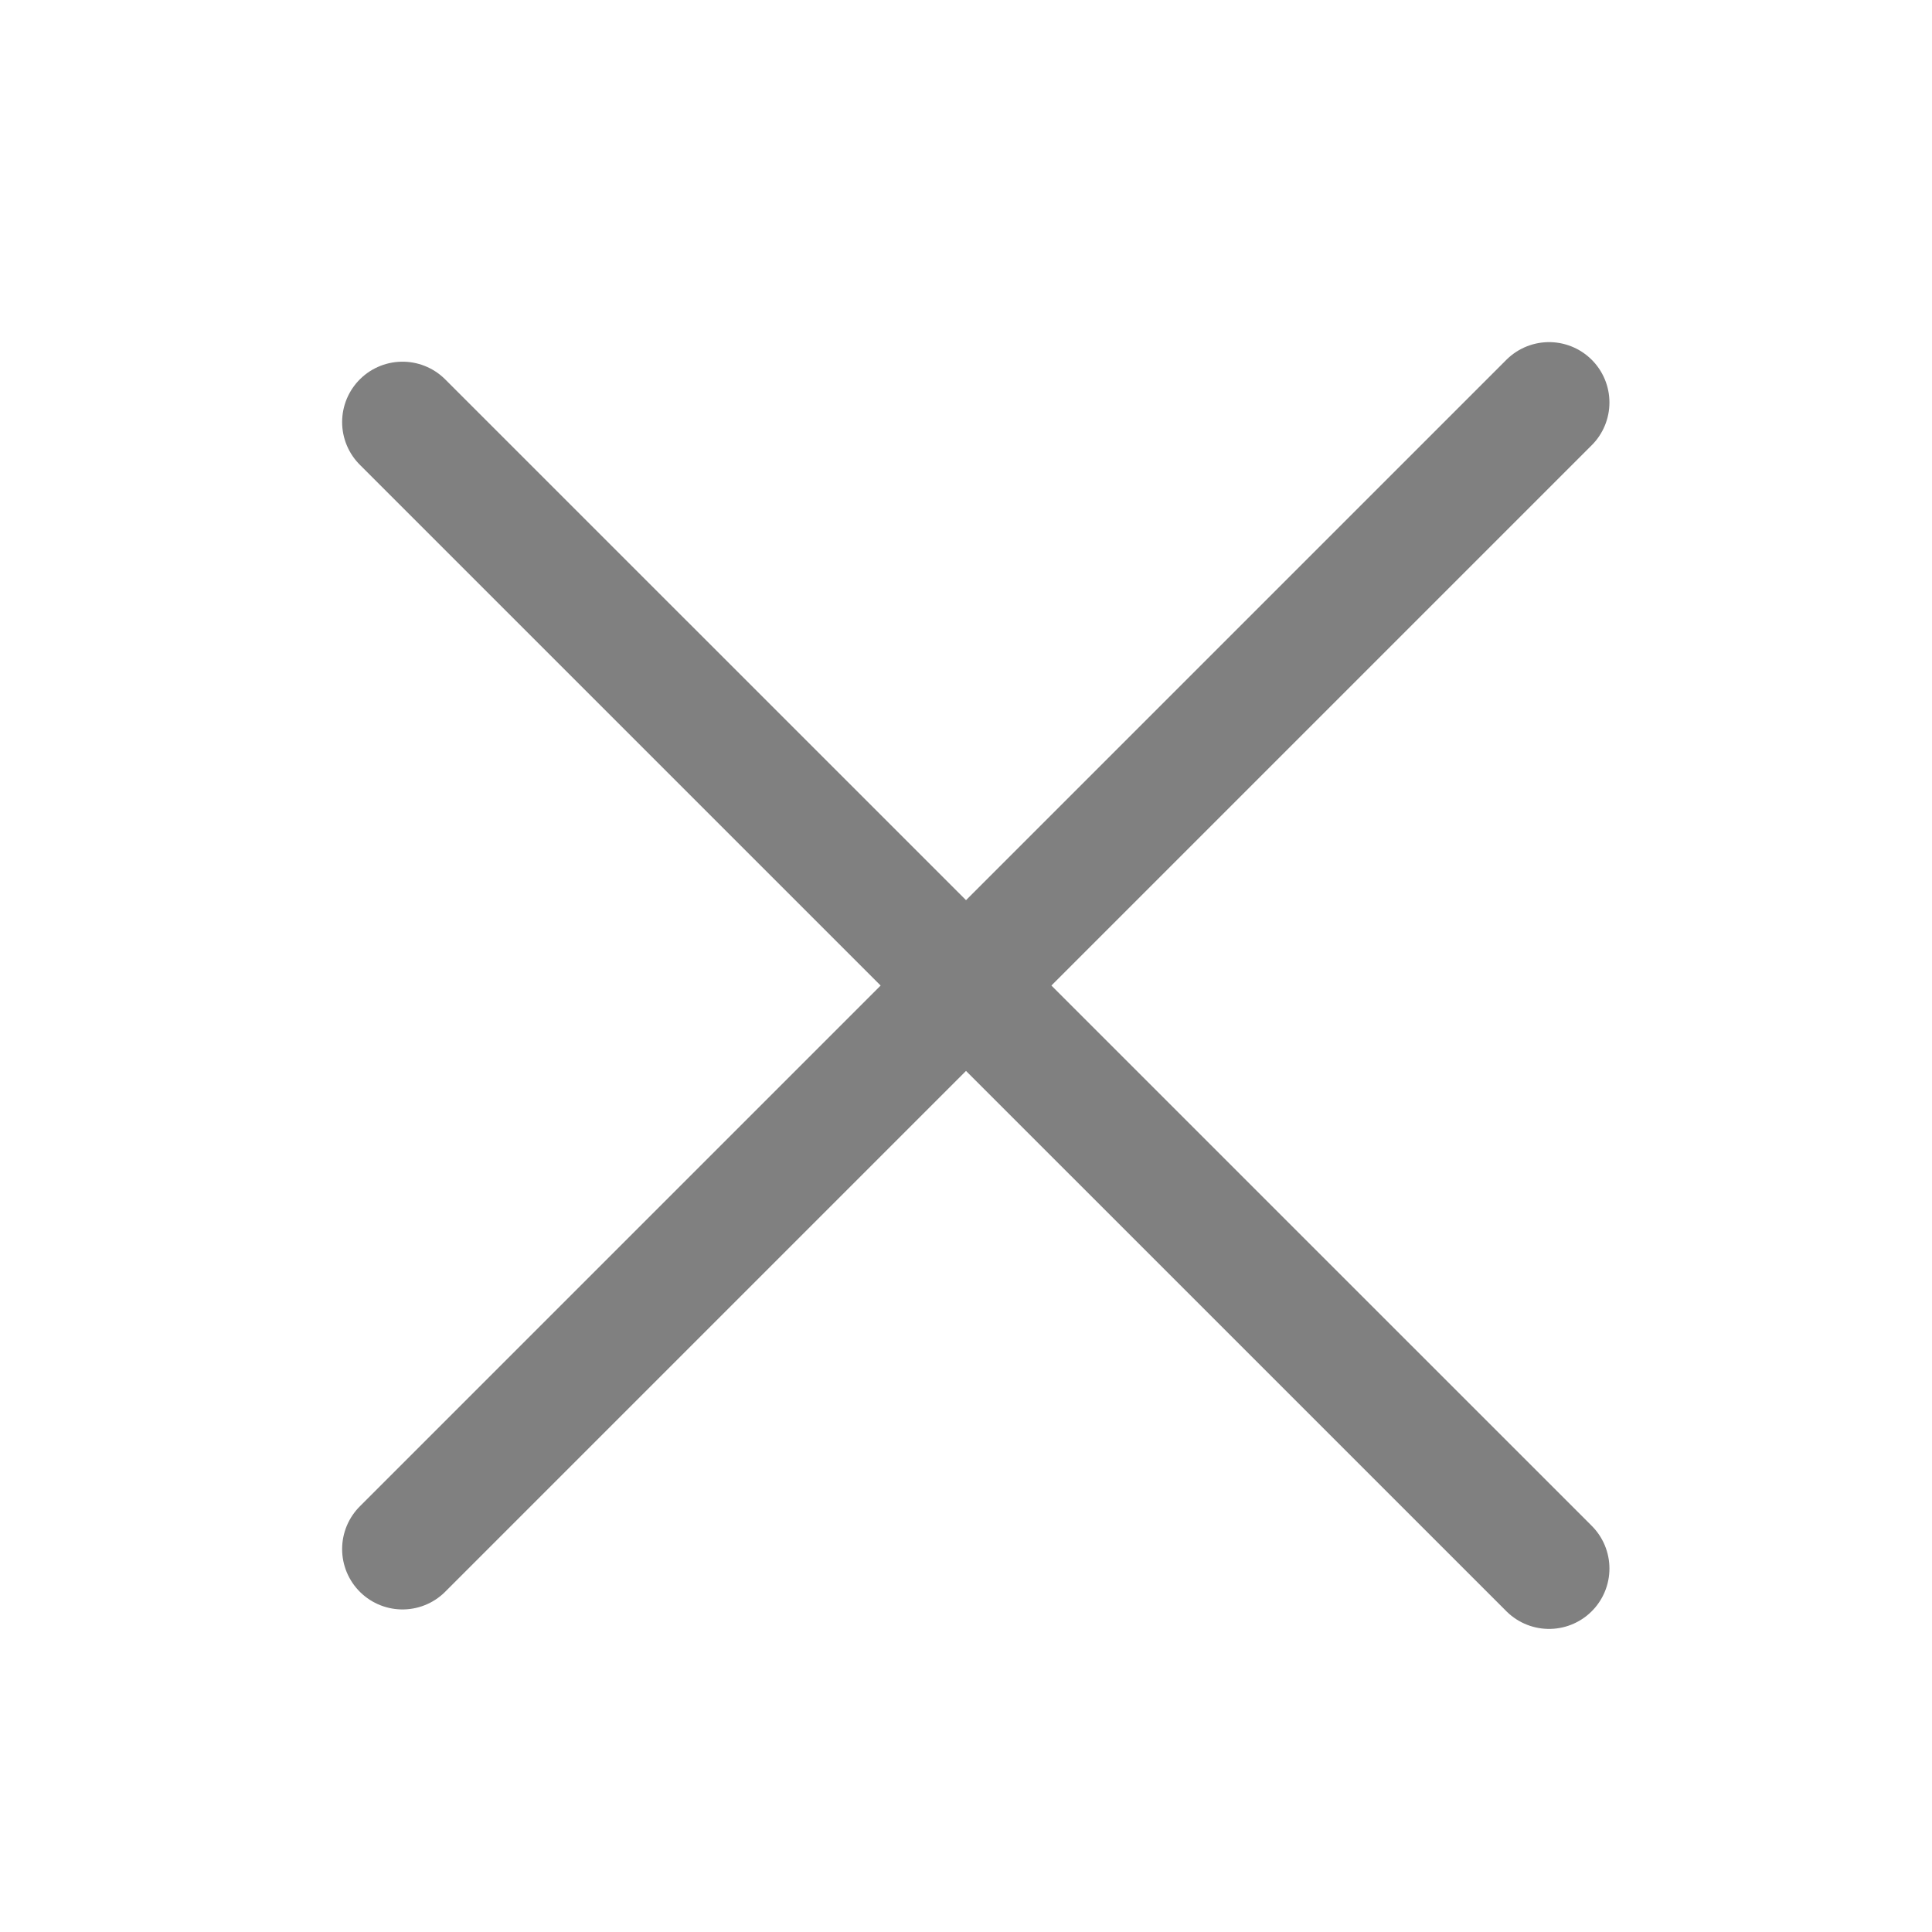
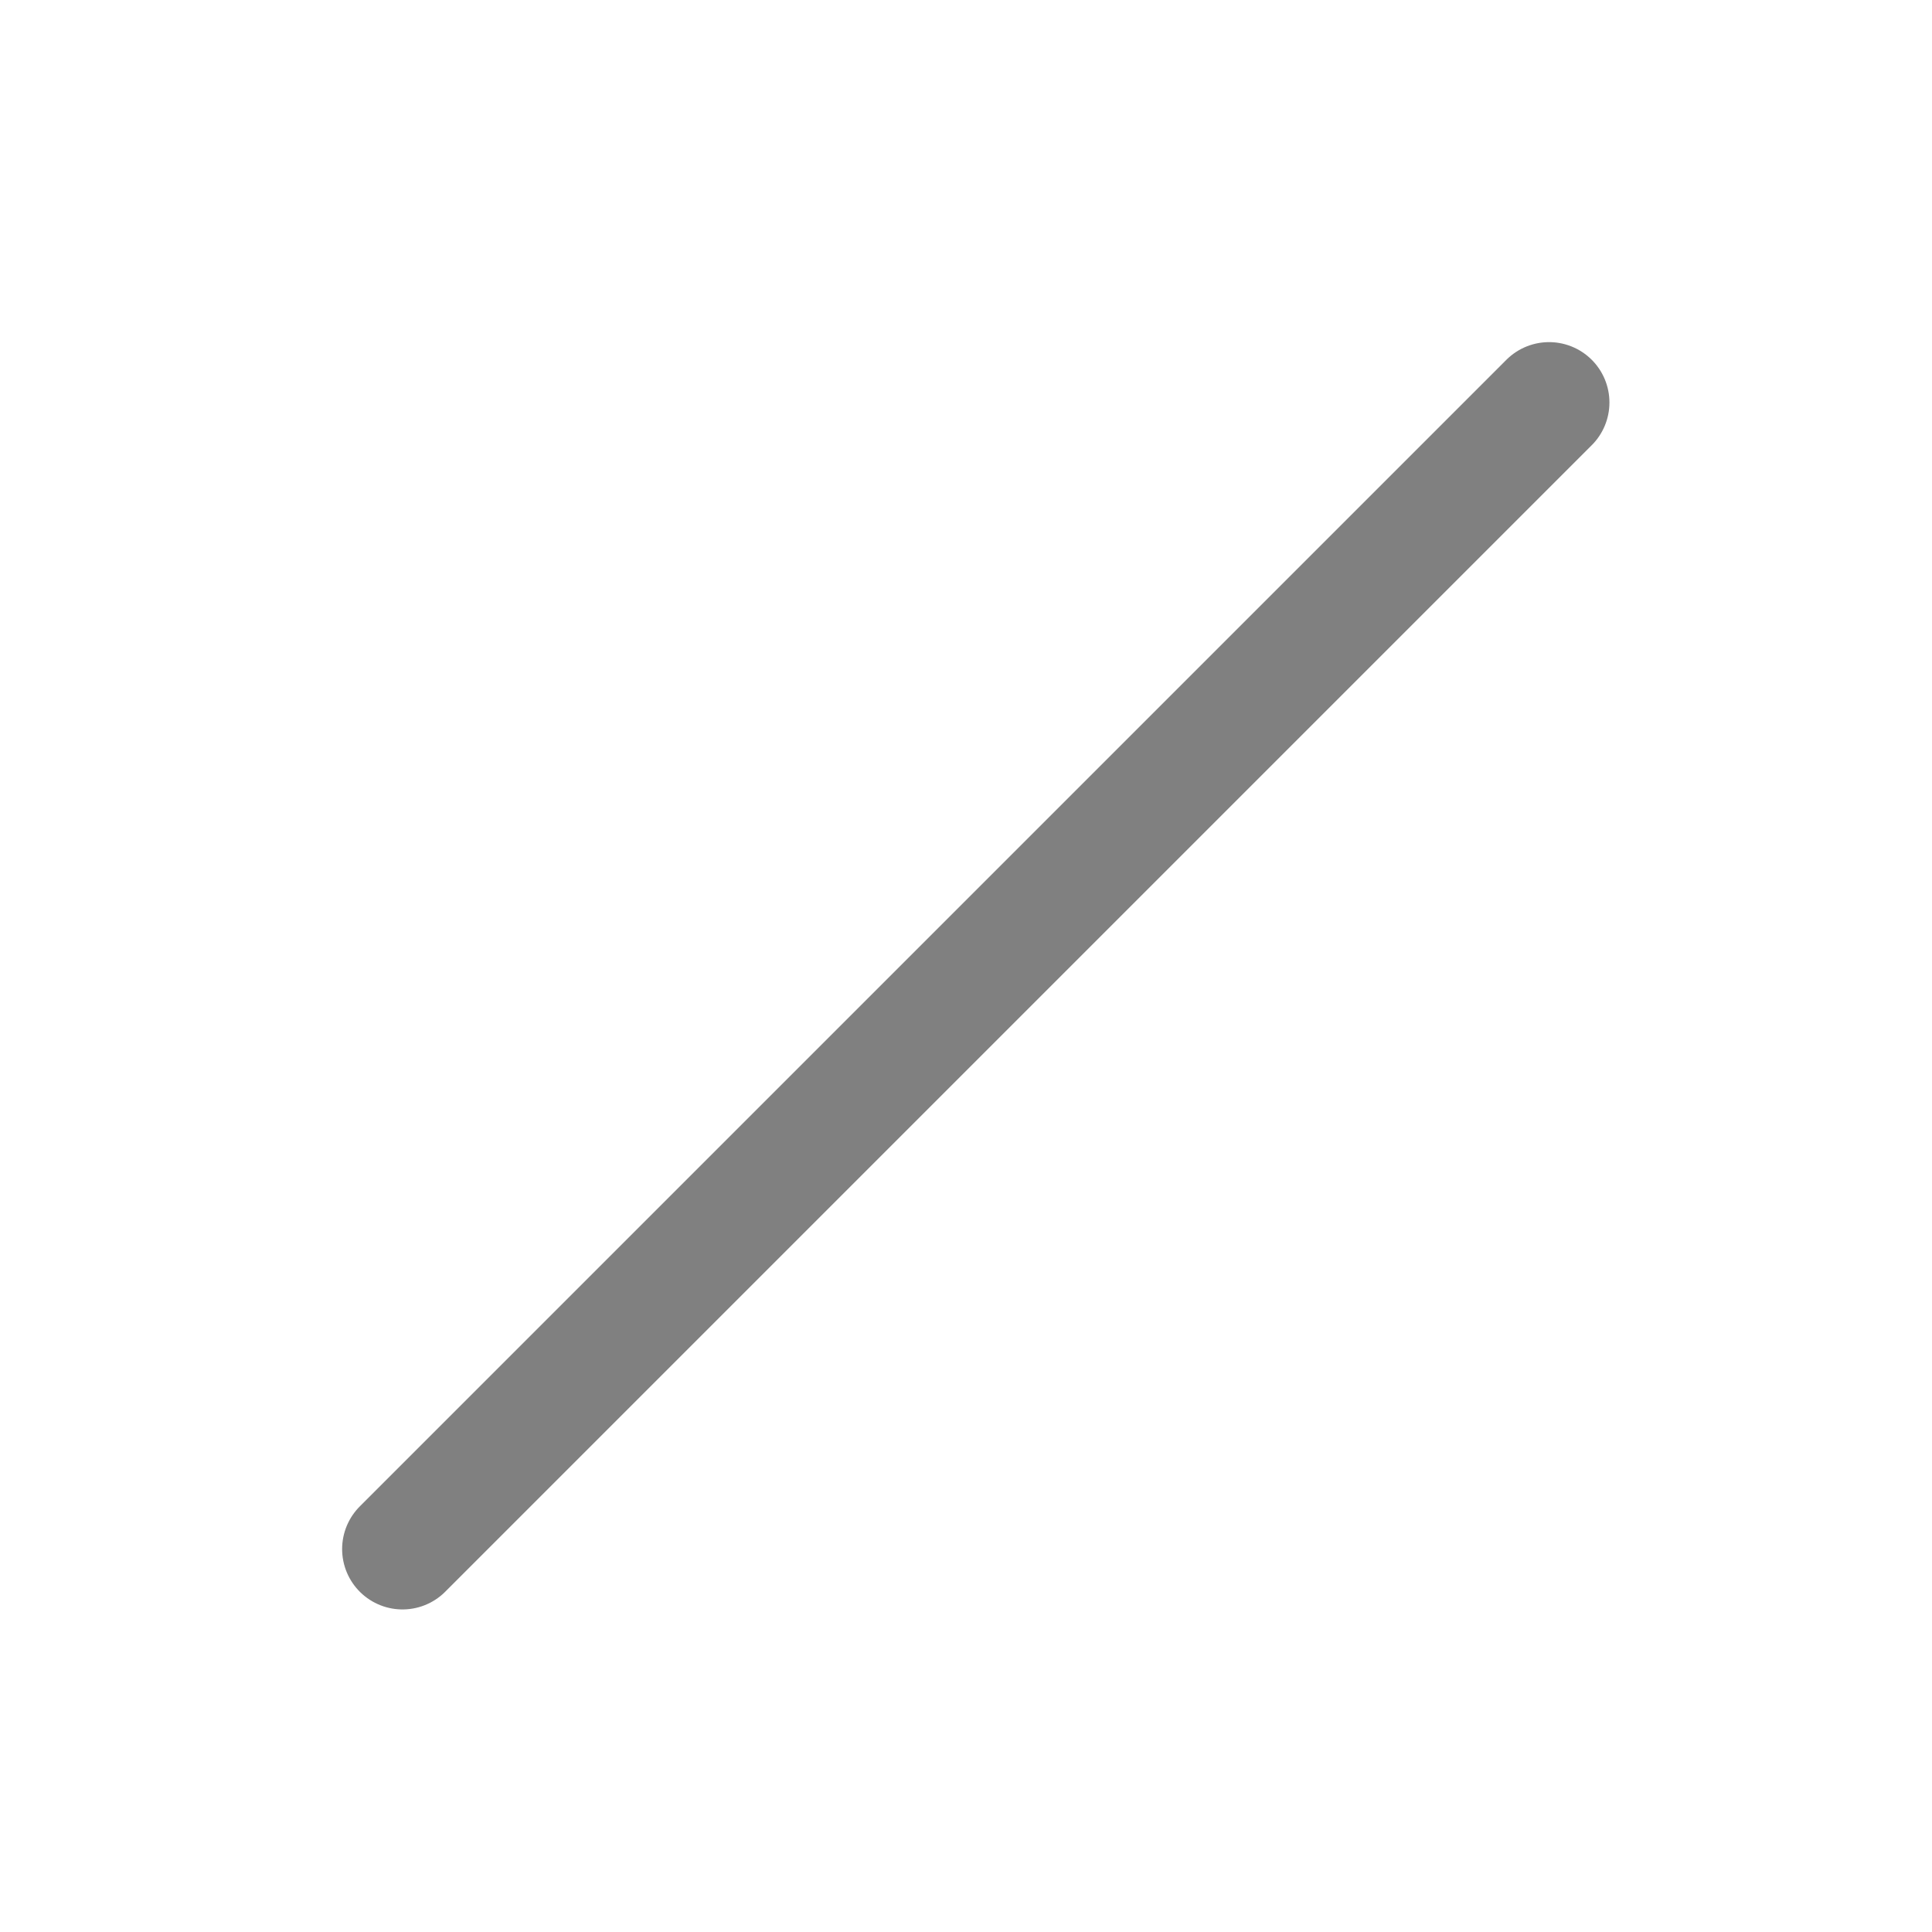
<svg xmlns="http://www.w3.org/2000/svg" width="24" height="24" viewBox="0 0 24 24" fill="none">
-   <path d="M19.243 19.485L5 5.243" stroke="#808080" stroke-width="1.5" stroke-linecap="round" stroke-linejoin="round" />
  <path d="M5 19.243L19.243 5" stroke="#808080" stroke-width="1.5" stroke-linecap="round" stroke-linejoin="round" />
</svg>